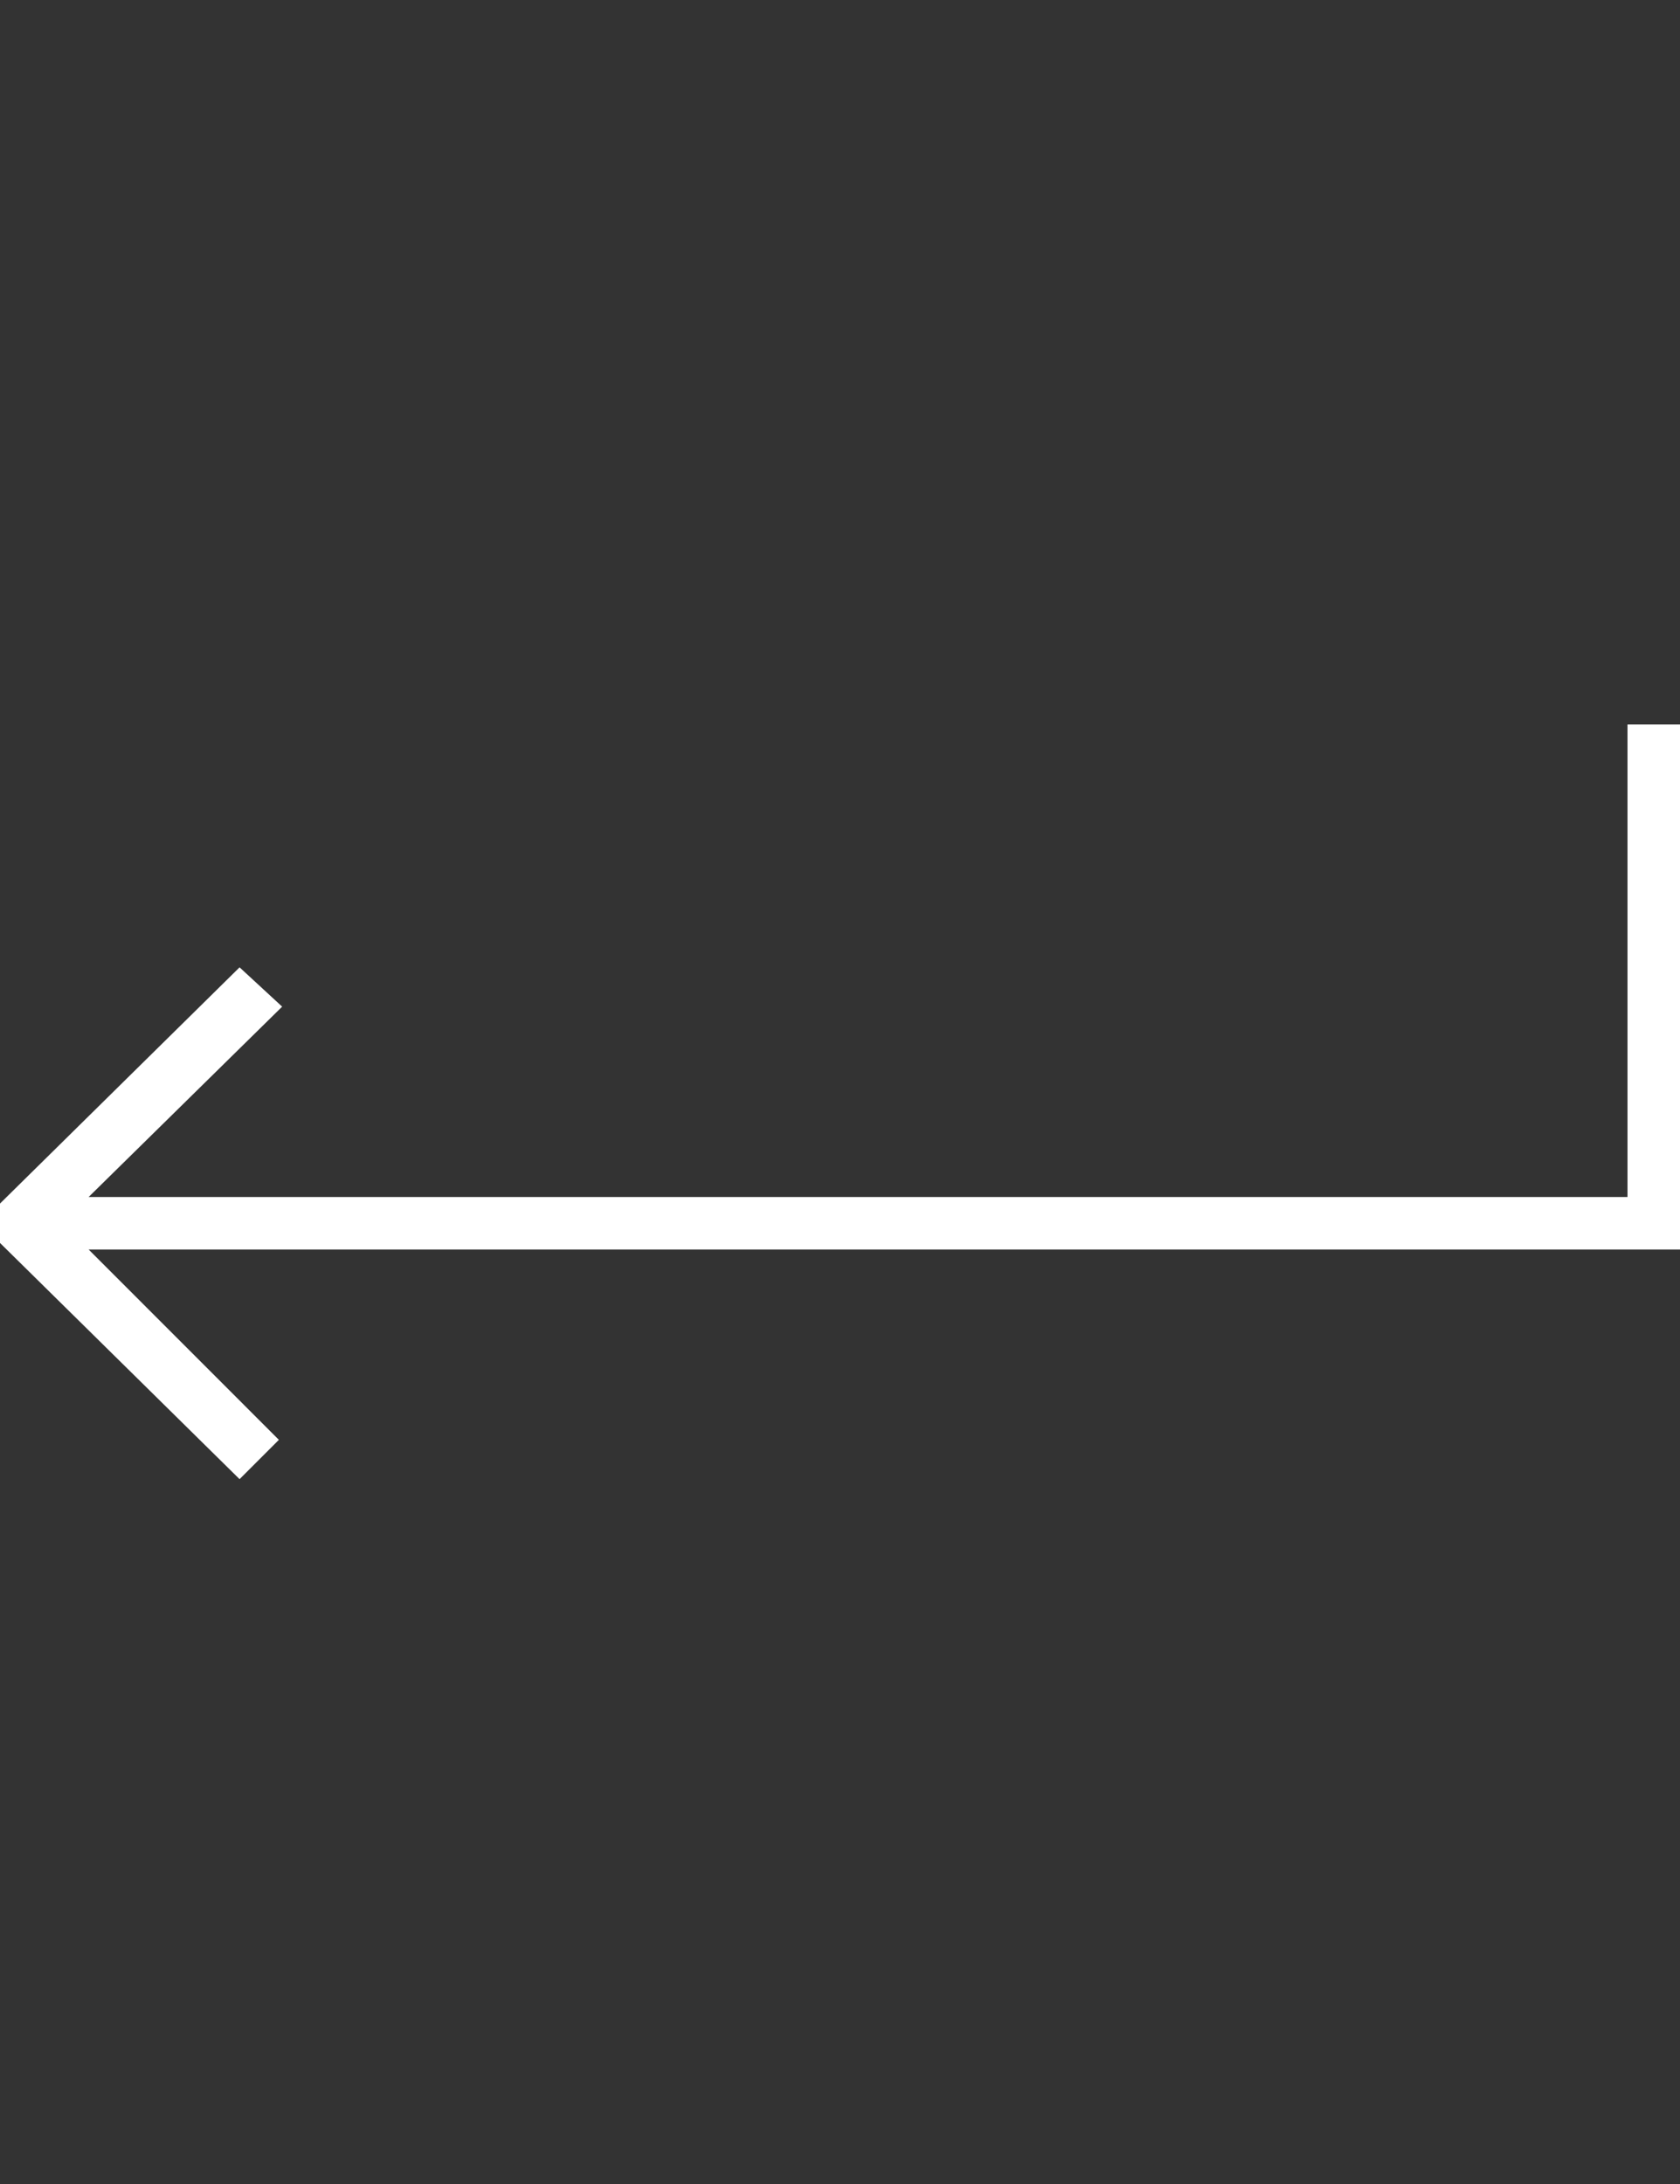
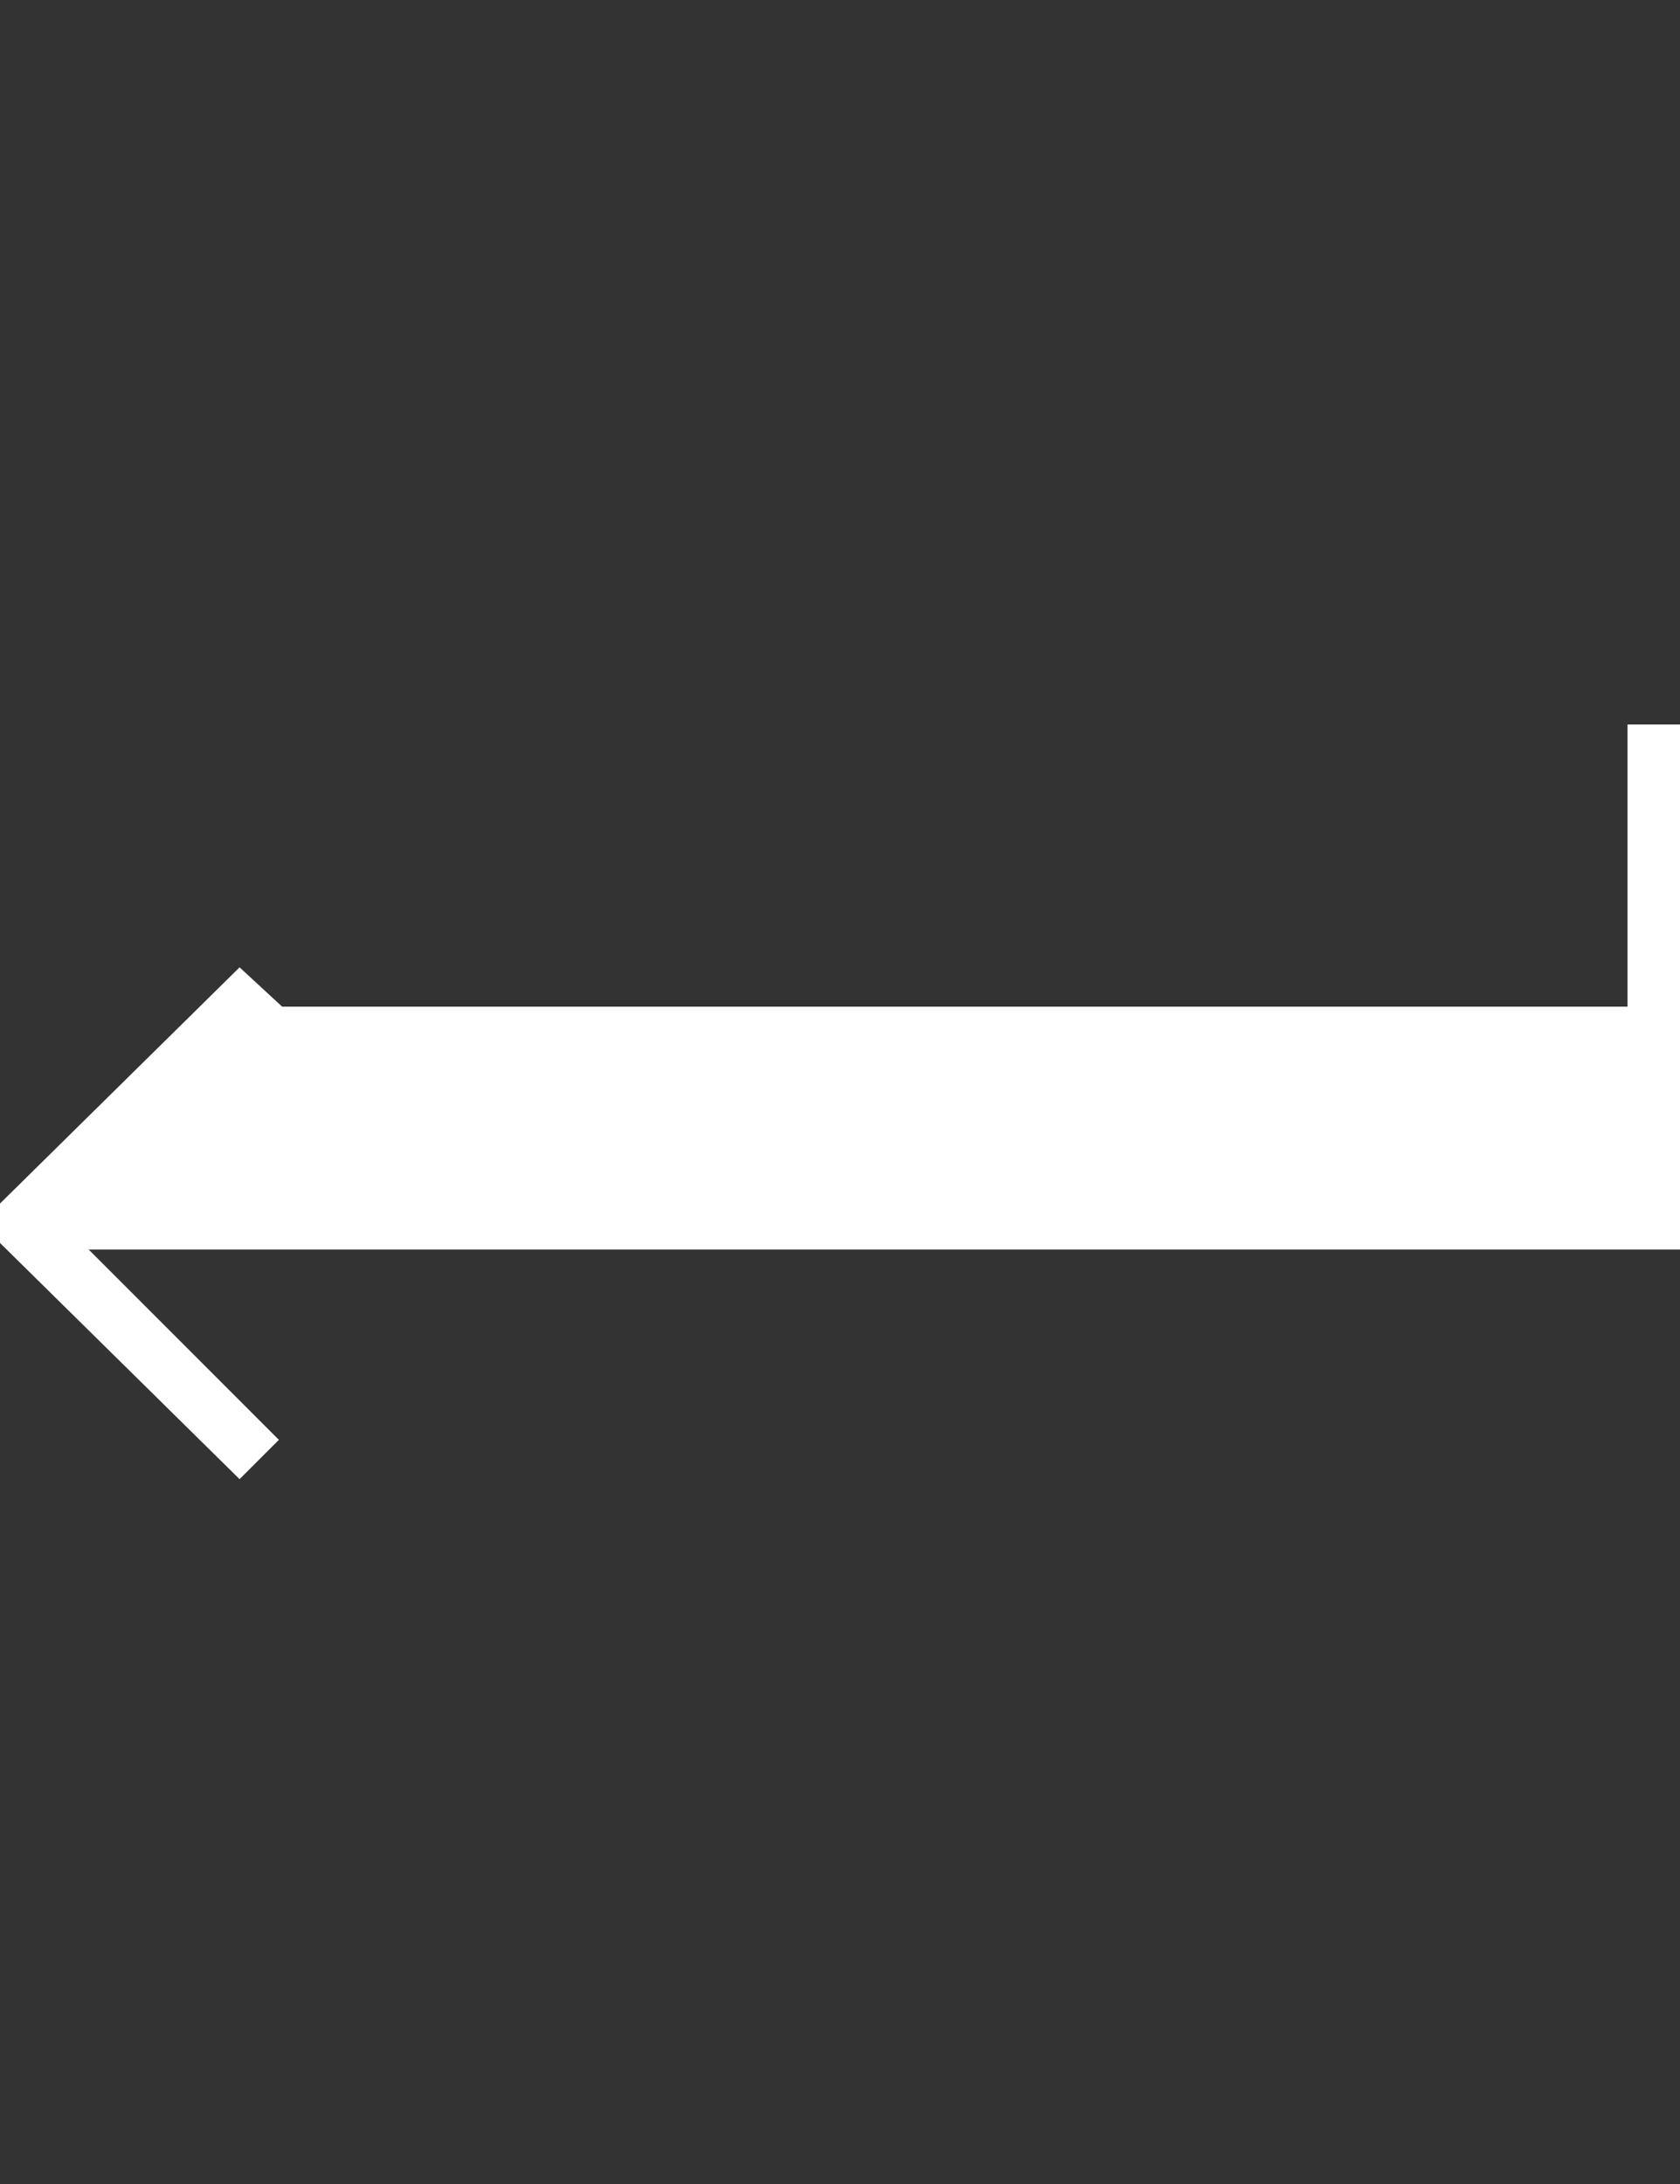
<svg xmlns="http://www.w3.org/2000/svg" width="20" height="26" viewBox="0 0 20 26" fill="none">
  <rect x="0" y="0" width="20" height="26" fill="#333333" stroke="none" />
-   <path d="M19.375 14.25V8.625H20V14.875H1.055L3.32 17.141L2.852 17.609L0 14.797V14.328L2.852 11.516L3.359 11.984L1.055 14.25H19.375Z" fill="white" />
+   <path d="M19.375 14.25V8.625H20V14.875H1.055L3.32 17.141L2.852 17.609L0 14.797V14.328L2.852 11.516L3.359 11.984H19.375Z" fill="white" />
</svg>